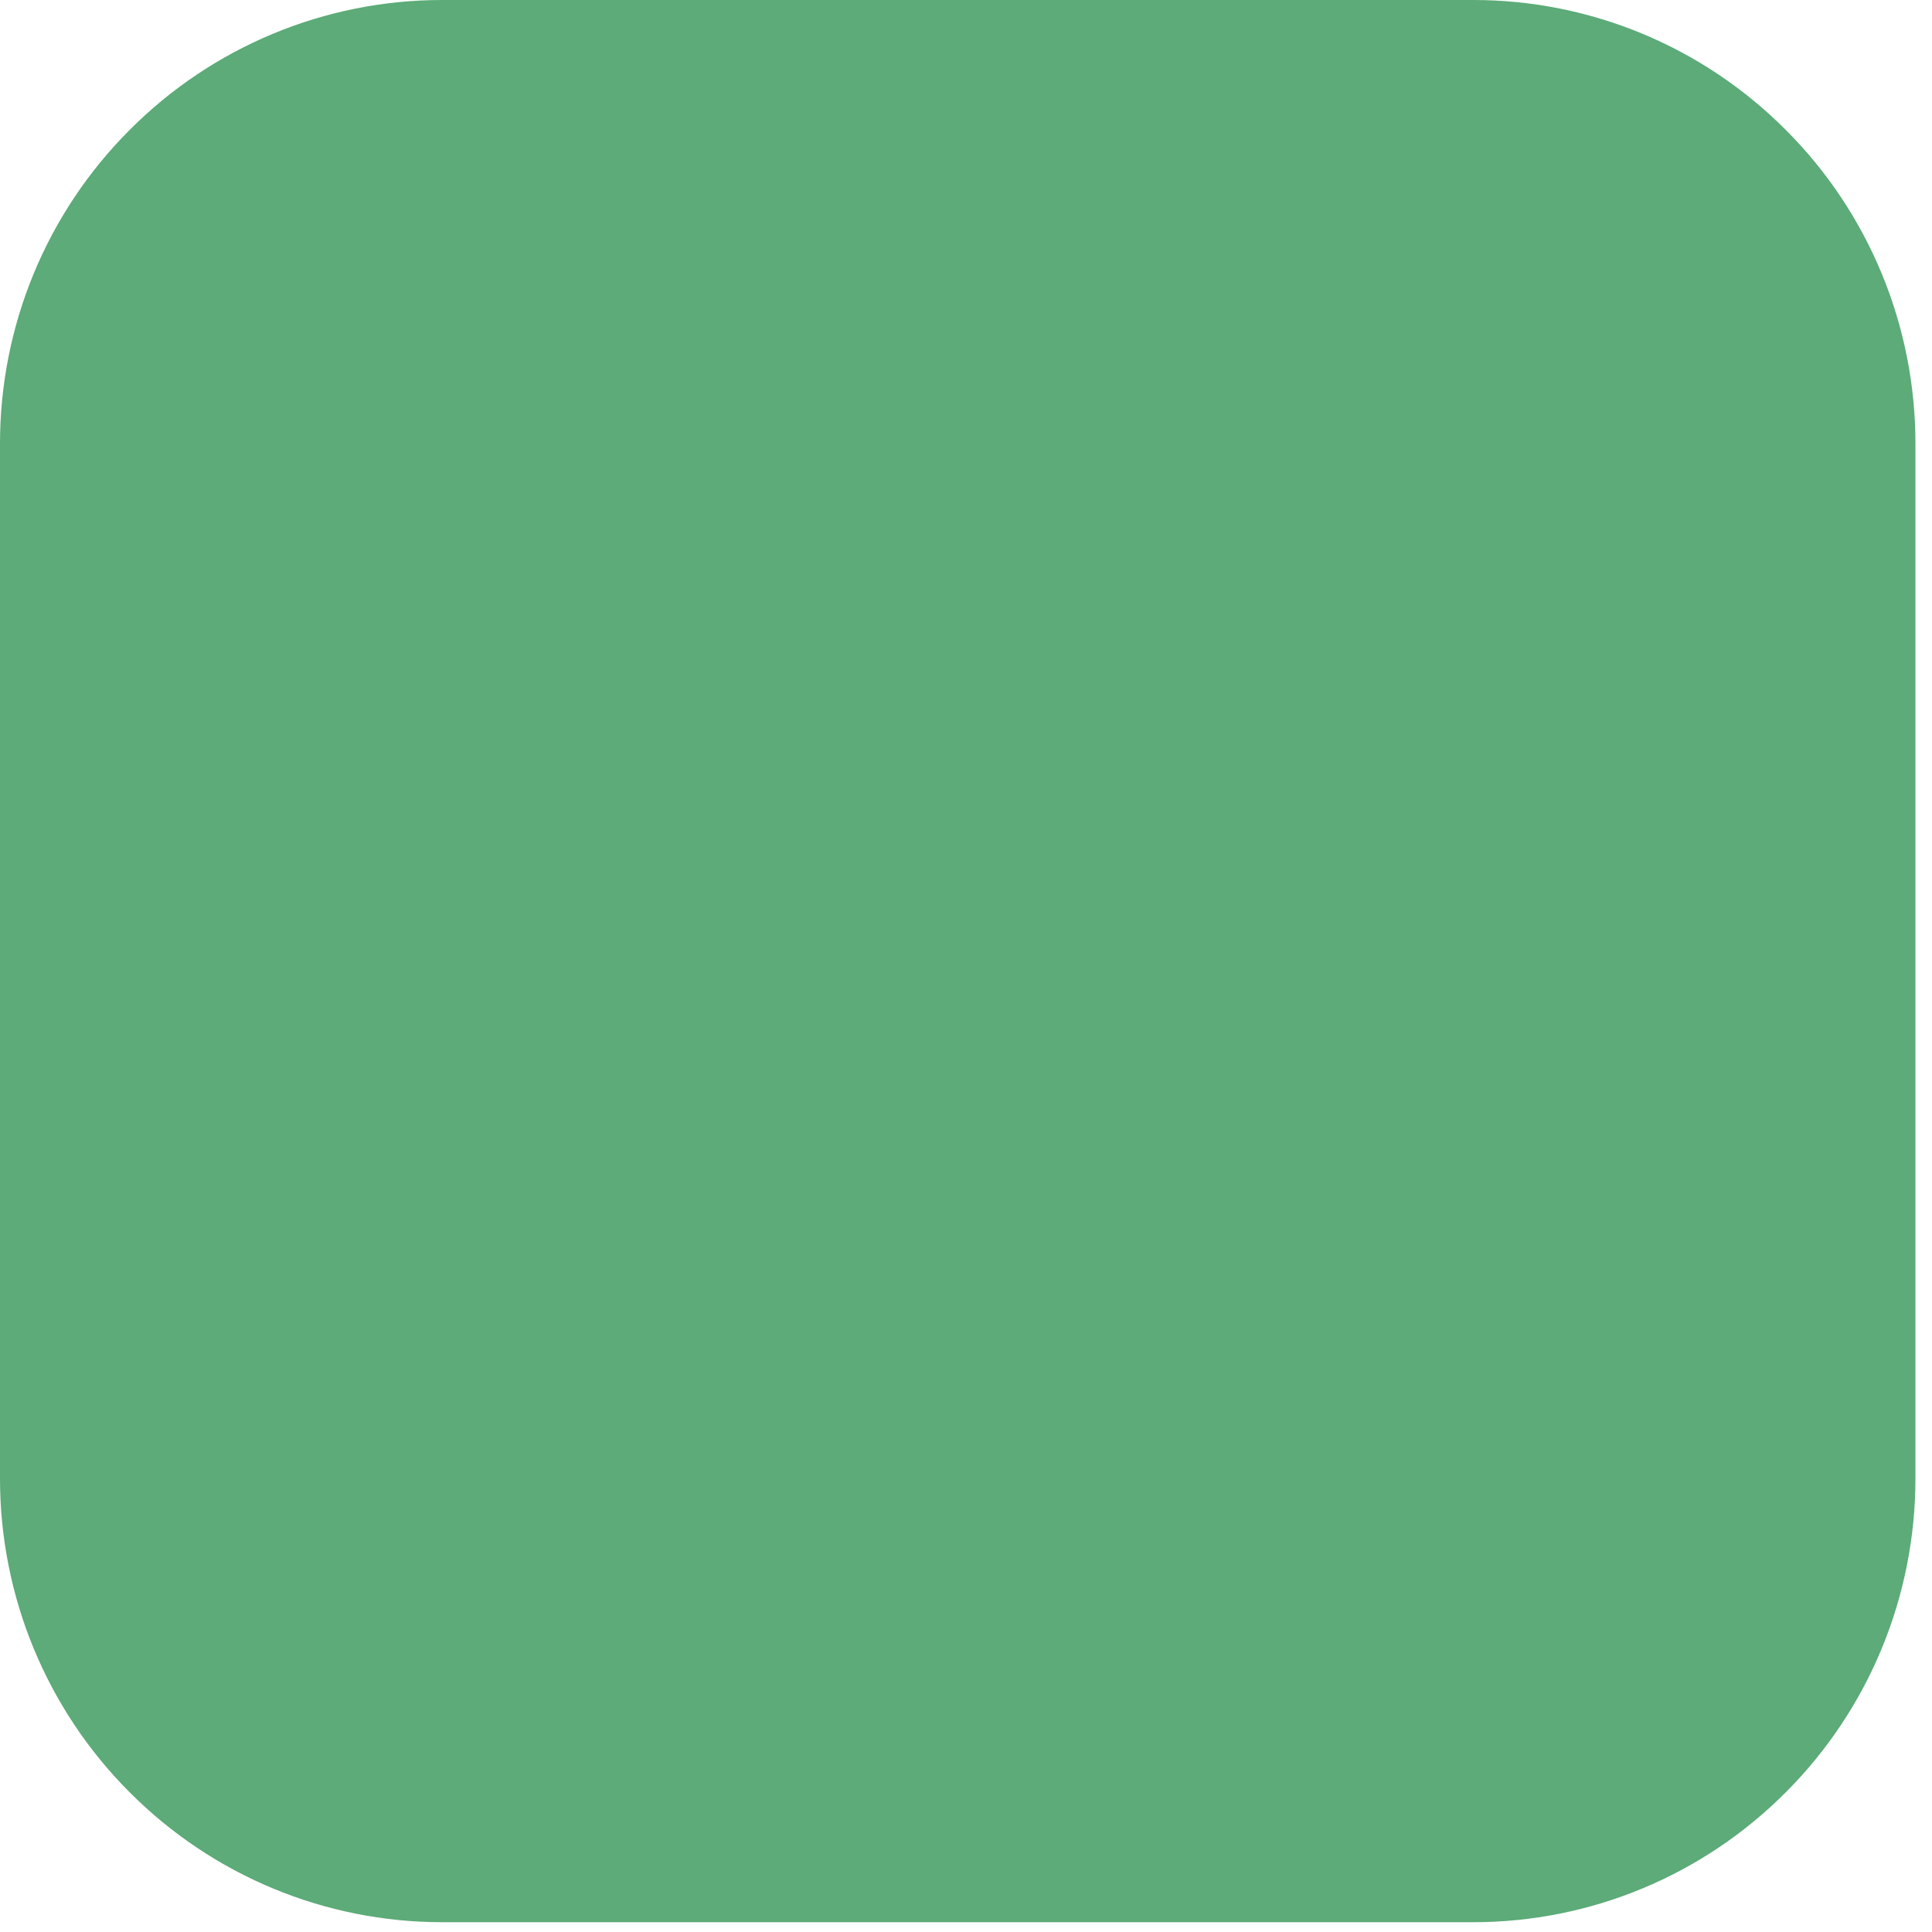
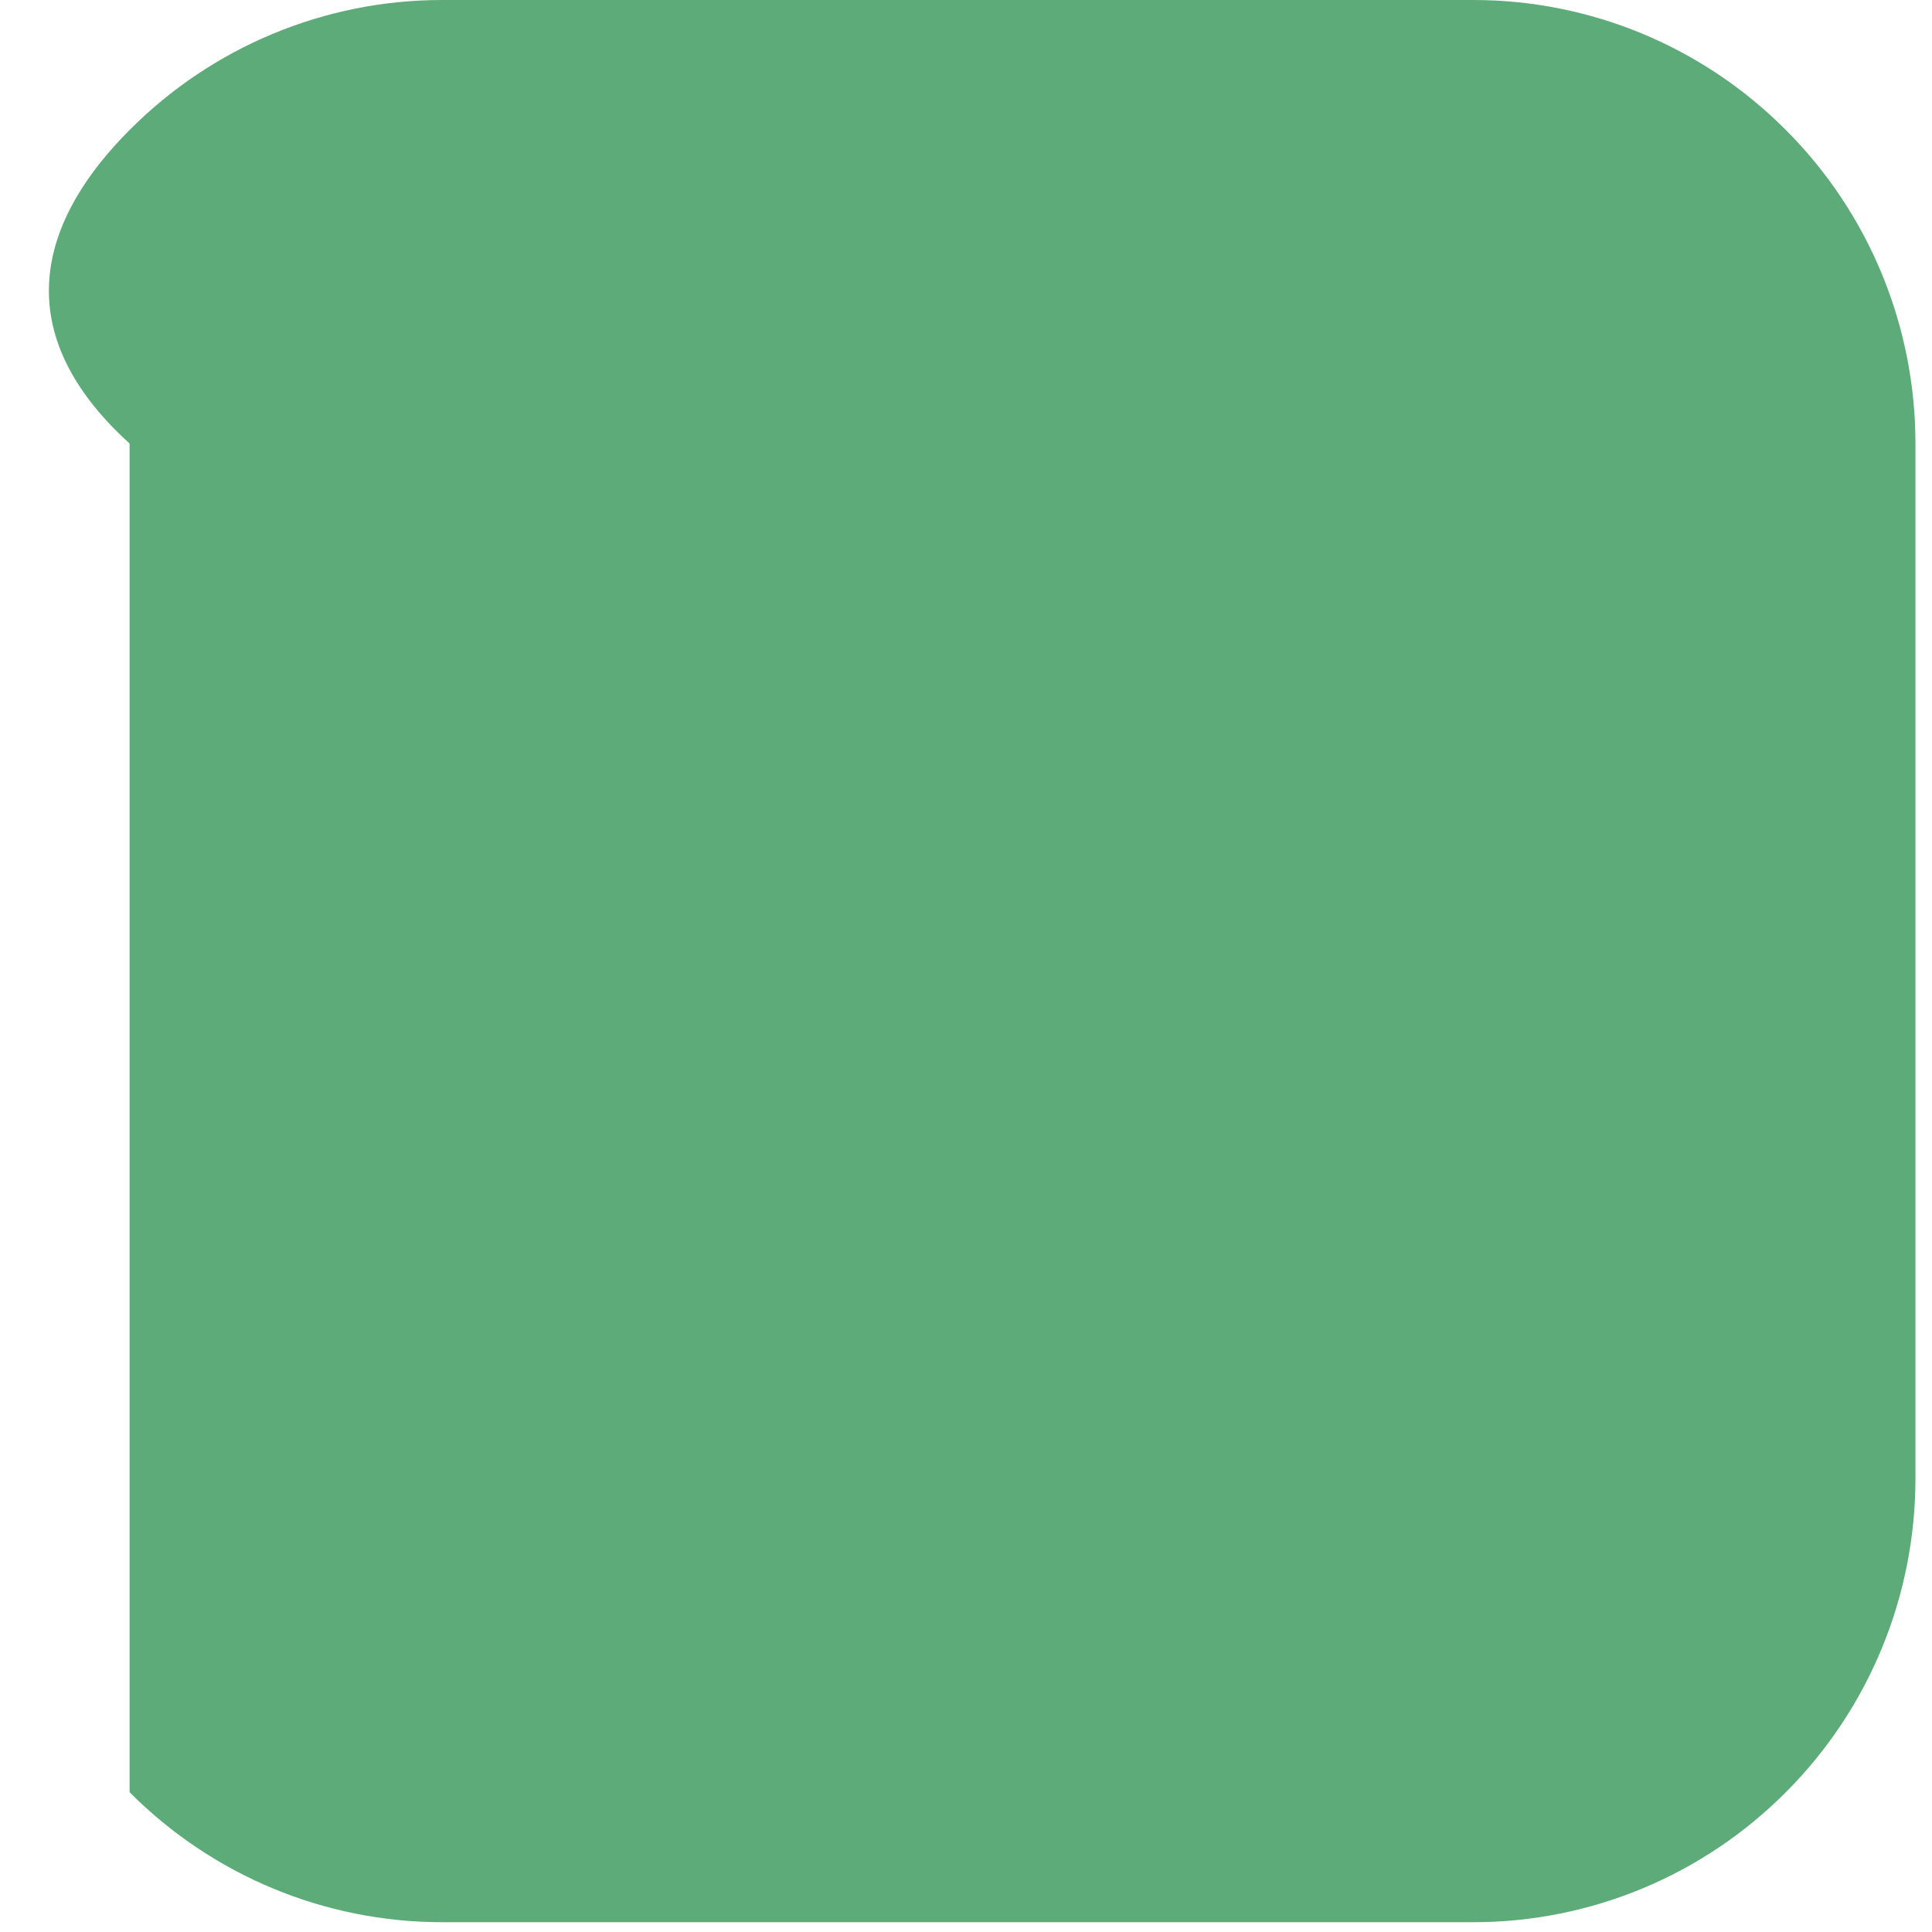
<svg xmlns="http://www.w3.org/2000/svg" fill="none" height="100%" overflow="visible" preserveAspectRatio="none" style="display: block;" viewBox="0 0 14 14" width="100%">
-   <path d="M12.941 0.942C13.543 1.544 13.88 2.361 13.88 3.214V10.714C13.88 11.567 13.543 12.385 12.941 12.987C12.341 13.59 11.527 13.929 10.677 13.929H3.203C2.353 13.929 1.539 13.59 0.939 12.987C0.337 12.385 0 11.567 0 10.714V3.214C0 2.361 0.337 1.544 0.939 0.942C1.539 0.339 2.353 0 3.203 0H10.677C11.527 0 12.341 0.339 12.941 0.942Z" fill="#5CAB78" id="Vector" />
+   <path d="M12.941 0.942C13.543 1.544 13.88 2.361 13.88 3.214V10.714C13.88 11.567 13.543 12.385 12.941 12.987C12.341 13.59 11.527 13.929 10.677 13.929H3.203C2.353 13.929 1.539 13.59 0.939 12.987V3.214C0 2.361 0.337 1.544 0.939 0.942C1.539 0.339 2.353 0 3.203 0H10.677C11.527 0 12.341 0.339 12.941 0.942Z" fill="#5CAB78" id="Vector" />
</svg>